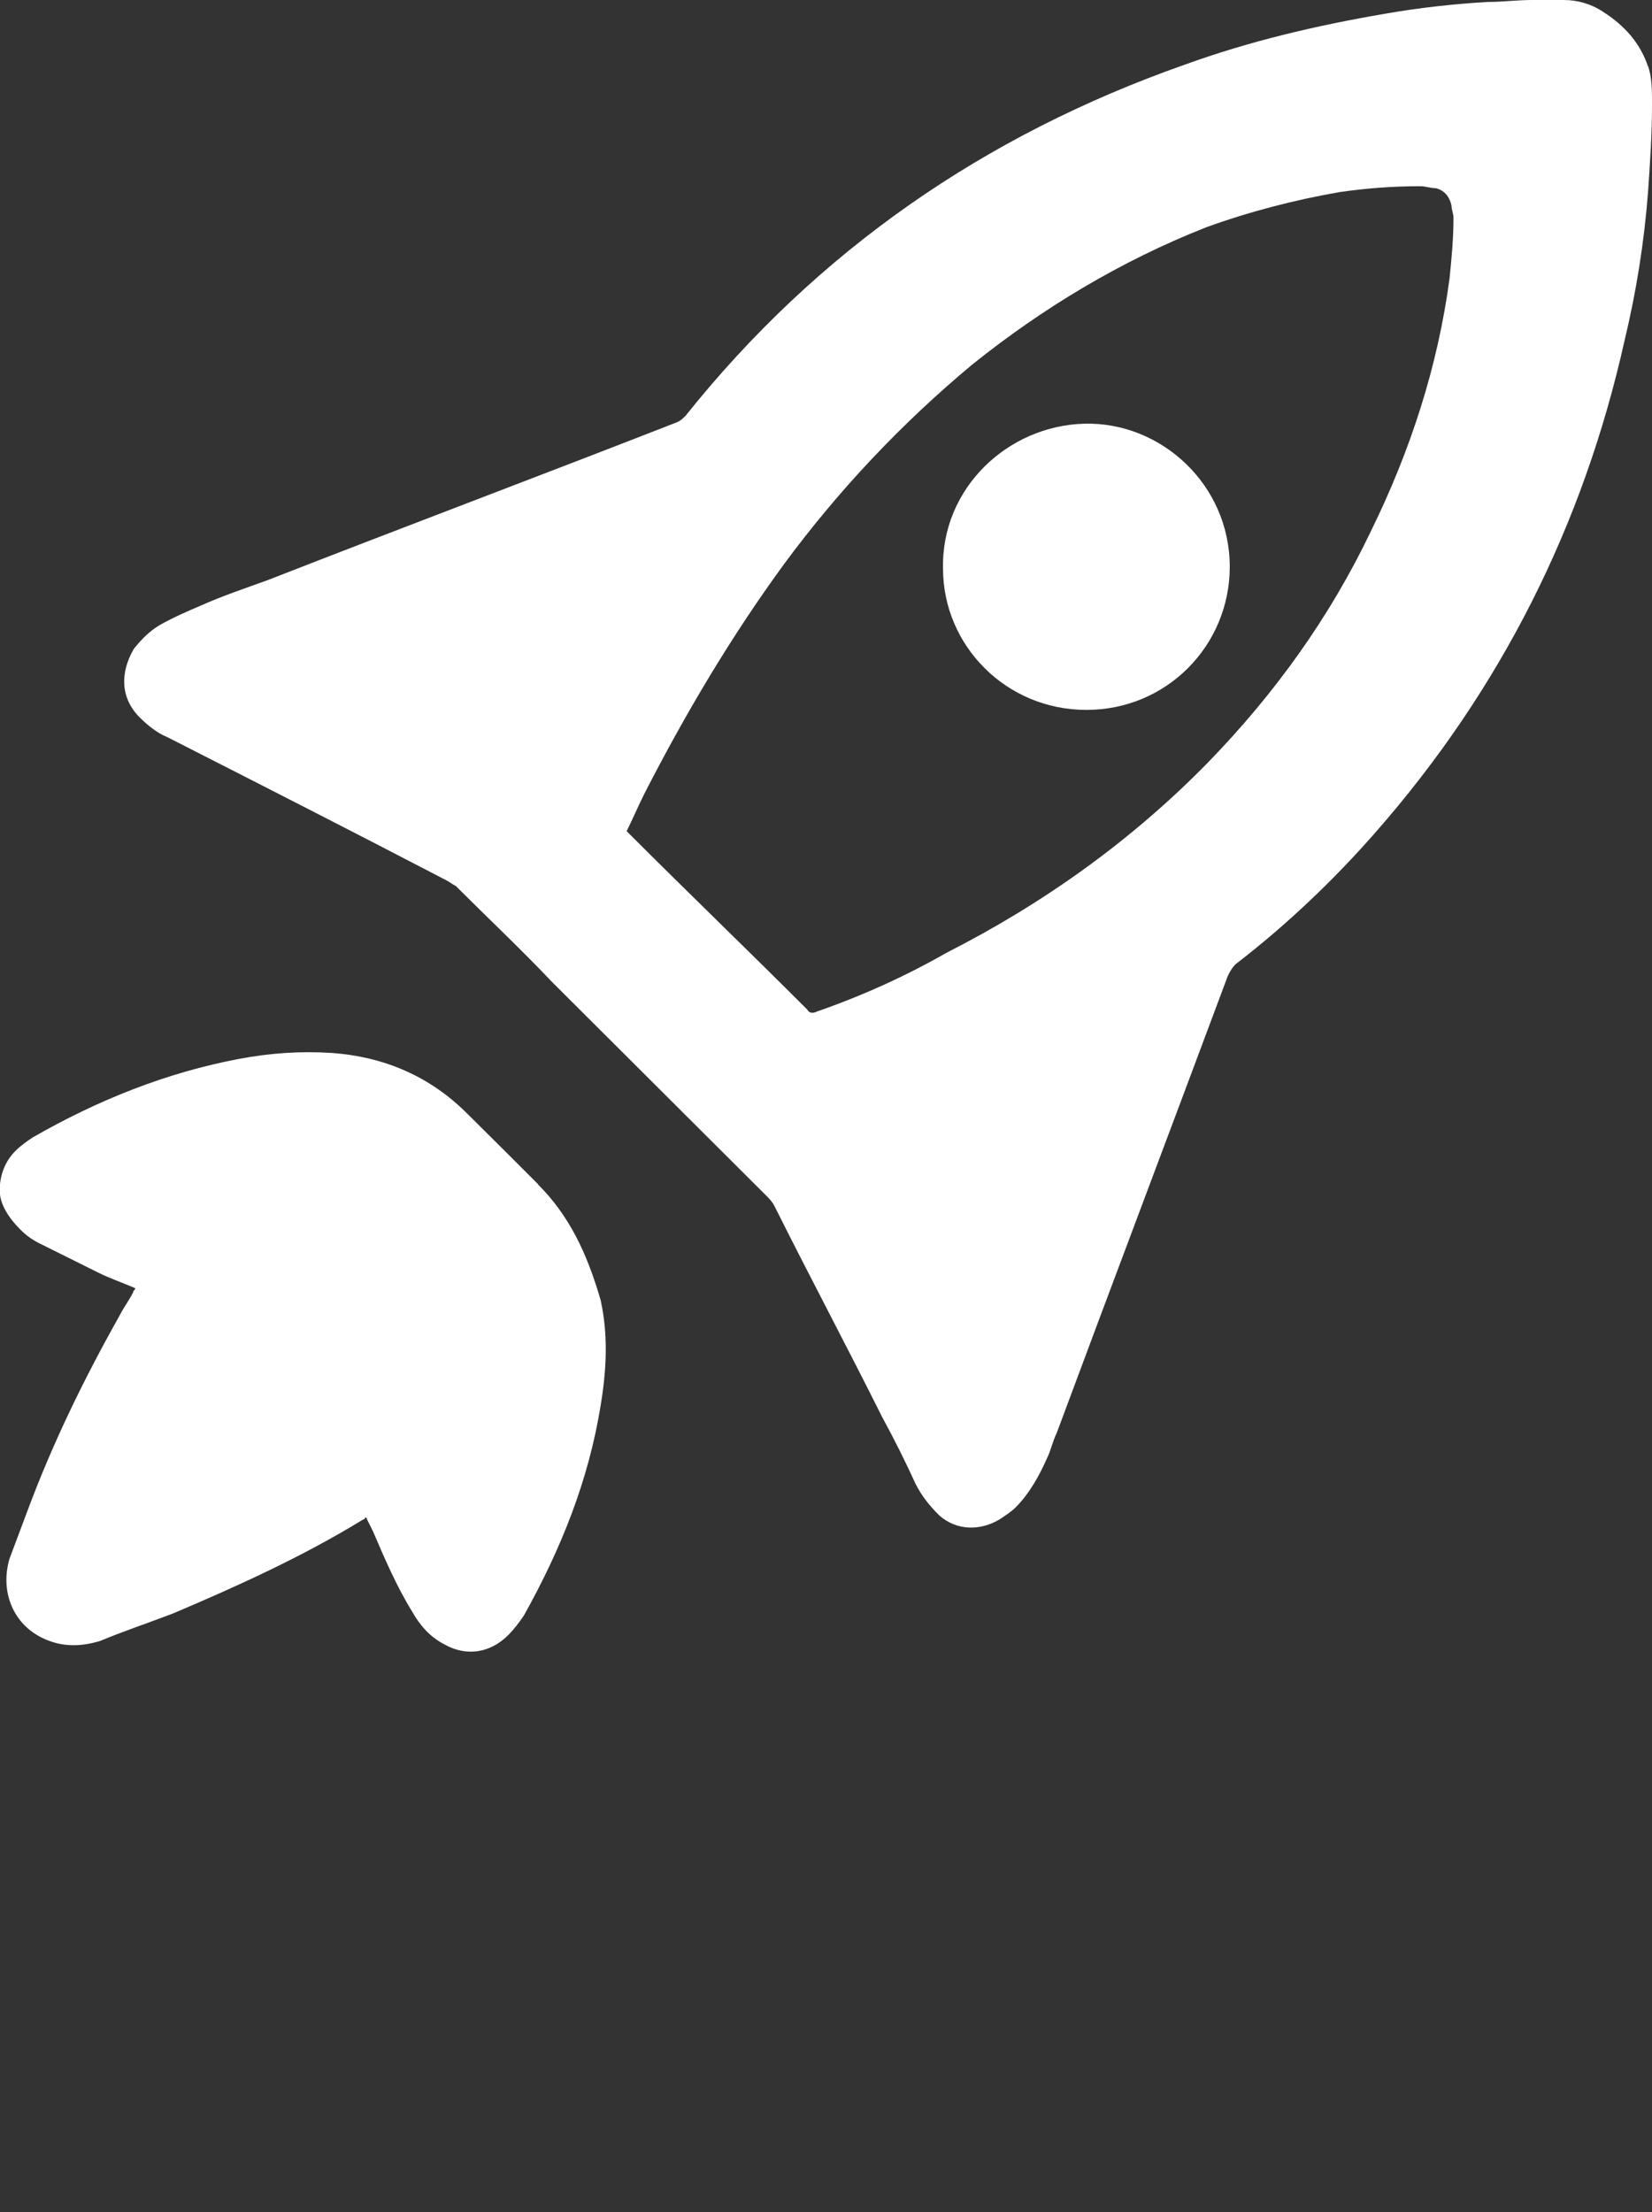
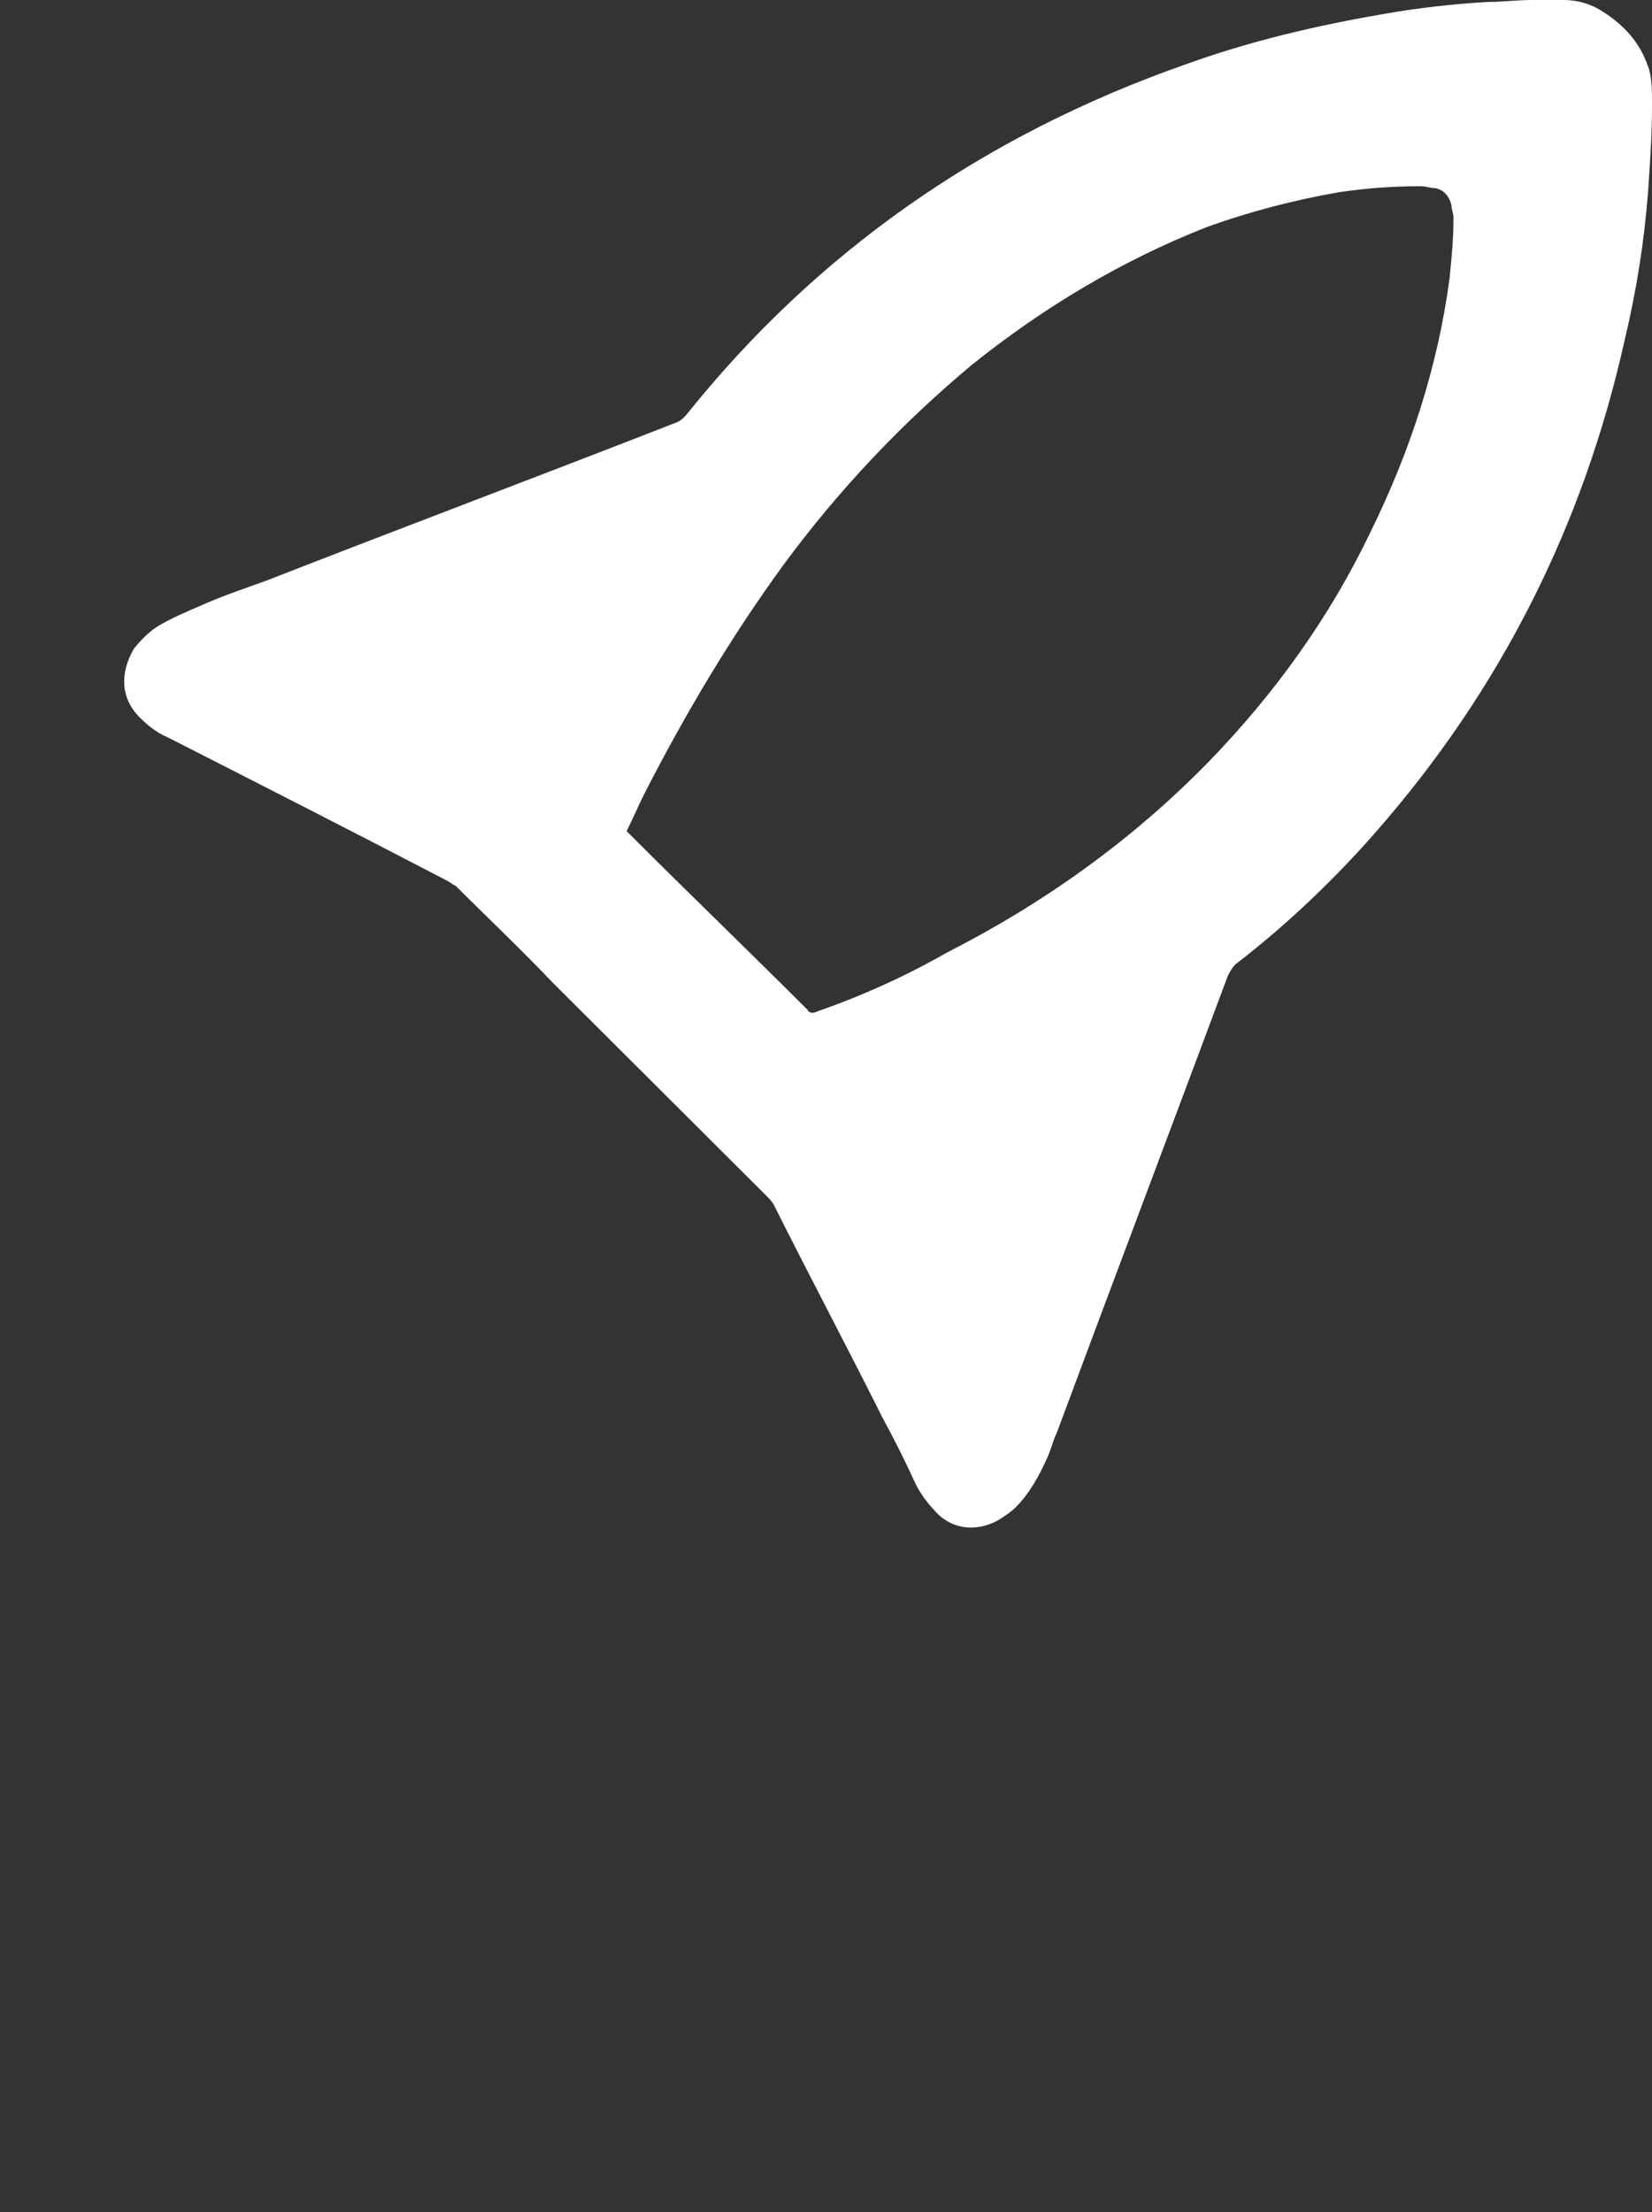
<svg xmlns="http://www.w3.org/2000/svg" id="Ebene_1" version="1.1" viewBox="0 0 59 79">
  <rect x="0" y="0" width="59" height="79" fill="#333333" stroke="none" />
  <defs>
    <style> .st0 { fill: #fff; fill-rule: evenodd; } </style>
  </defs>
  <g id="ab-2024-11">
    <g id="Job-Detailseite-neues-Design">
      <g id="Group-7">
        <path id="Fill-1" class="st0" d="M58.86,2.38c-.28-.84-.84-1.47-1.61-1.96-.42-.28-.91-.42-1.4-.42h-1.12c-.56,0-1.05.07-1.61.07-1.19.07-2.46.21-3.65.42-2.46.42-4.84.98-7.16,1.82-7.16,2.52-13.12,6.65-17.82,12.53-.14.14-.21.21-.42.28-4.84,1.89-9.68,3.71-14.52,5.6-.77.28-1.61.56-2.39.91-.49.21-.98.42-1.47.7-.35.21-.63.49-.91.84-.49.84-.49,1.75.21,2.45.28.28.63.56.98.7,3.3,1.68,6.6,3.36,9.96,5.11.14.07.21.14.35.21,1.12,1.12,2.31,2.24,3.44,3.43,2.53,2.52,5.12,5.11,7.65,7.63.07.07.21.21.28.35,1.26,2.52,2.6,5.04,3.86,7.56.42.77.84,1.61,1.19,2.38.21.42.49.77.84,1.12.63.56,1.47.56,2.17.14.21-.14.42-.28.56-.42.49-.49.84-1.12,1.12-1.75.14-.28.21-.63.35-.91,2.03-5.46,4.07-10.85,6.11-16.32.07-.14.14-.28.28-.42,1.82-1.4,3.51-3.01,4.98-4.69,4.49-5.11,7.44-10.99,8.91-17.58.42-1.75.7-3.5.84-5.32.07-1.05.14-2.03.14-3.08,0-.56,0-.98-.14-1.4M51.77,9.94c-.42,3.15-1.4,6.16-2.81,9.03-1.47,3.08-3.44,5.81-5.82,8.26-2.74,2.8-5.89,5.04-9.33,6.79-1.47.84-3.02,1.54-4.63,2.1-.14.07-.28.07-.35-.07-2.1-2.1-4.21-4.13-6.31-6.23l-.14-.14c.21-.42.42-.91.63-1.33,1.47-2.87,3.09-5.6,4.98-8.19,1.96-2.66,4.21-5.04,6.73-7.14,2.53-2.03,5.33-3.71,8.35-4.9,1.54-.56,3.16-.98,4.77-1.26.98-.14,1.89-.21,2.88-.21.21,0,.35.07.56.07.28.07.49.28.56.63,0,.14.07.28.07.42,0,.77-.07,1.47-.14,2.17" />
-         <path id="Fill-3" class="st0" d="M19.22,42.29c-.84-.84-1.68-1.68-2.53-2.52-1.33-1.33-2.95-2.03-4.84-2.17-1.12-.07-2.17,0-3.3.21-2.6.49-5.05,1.47-7.37,2.8-.21.14-.42.28-.63.49-.35.35-.56.84-.56,1.4,0,.42.21.77.42,1.05.28.35.56.63.98.84l2.11,1.05c.42.21.84.35,1.33.56,0,.07-.07.07-.07.14-.14.28-.35.56-.49.84-1.26,2.24-2.39,4.55-3.3,7-.21.56-.42,1.12-.63,1.68-.35,1.19.14,2.38,1.26,2.87.63.28,1.26.28,1.97.07.84-.35,1.68-.63,2.6-.98,2.31-.98,4.63-2.03,6.8-3.36,0,0,.07,0,.07-.07,0,0,.07,0,.07.07.07.14.14.28.21.42.42.98.84,1.96,1.4,2.87.28.49.63.91,1.19,1.19.77.42,1.61.28,2.24-.35.21-.21.42-.49.56-.7,1.33-2.38,2.31-4.83,2.74-7.49.21-1.26.28-2.52,0-3.78-.49-1.68-1.12-3.01-2.24-4.13" />
-         <path id="Fill-5" class="st0" d="M38.73,15.13c-2.74.07-5.12,2.31-5.05,5.18,0,2.73,2.24,5.04,5.12,5.04s5.12-2.31,5.12-5.11c0-2.94-2.46-5.18-5.19-5.11" />
      </g>
    </g>
  </g>
</svg>